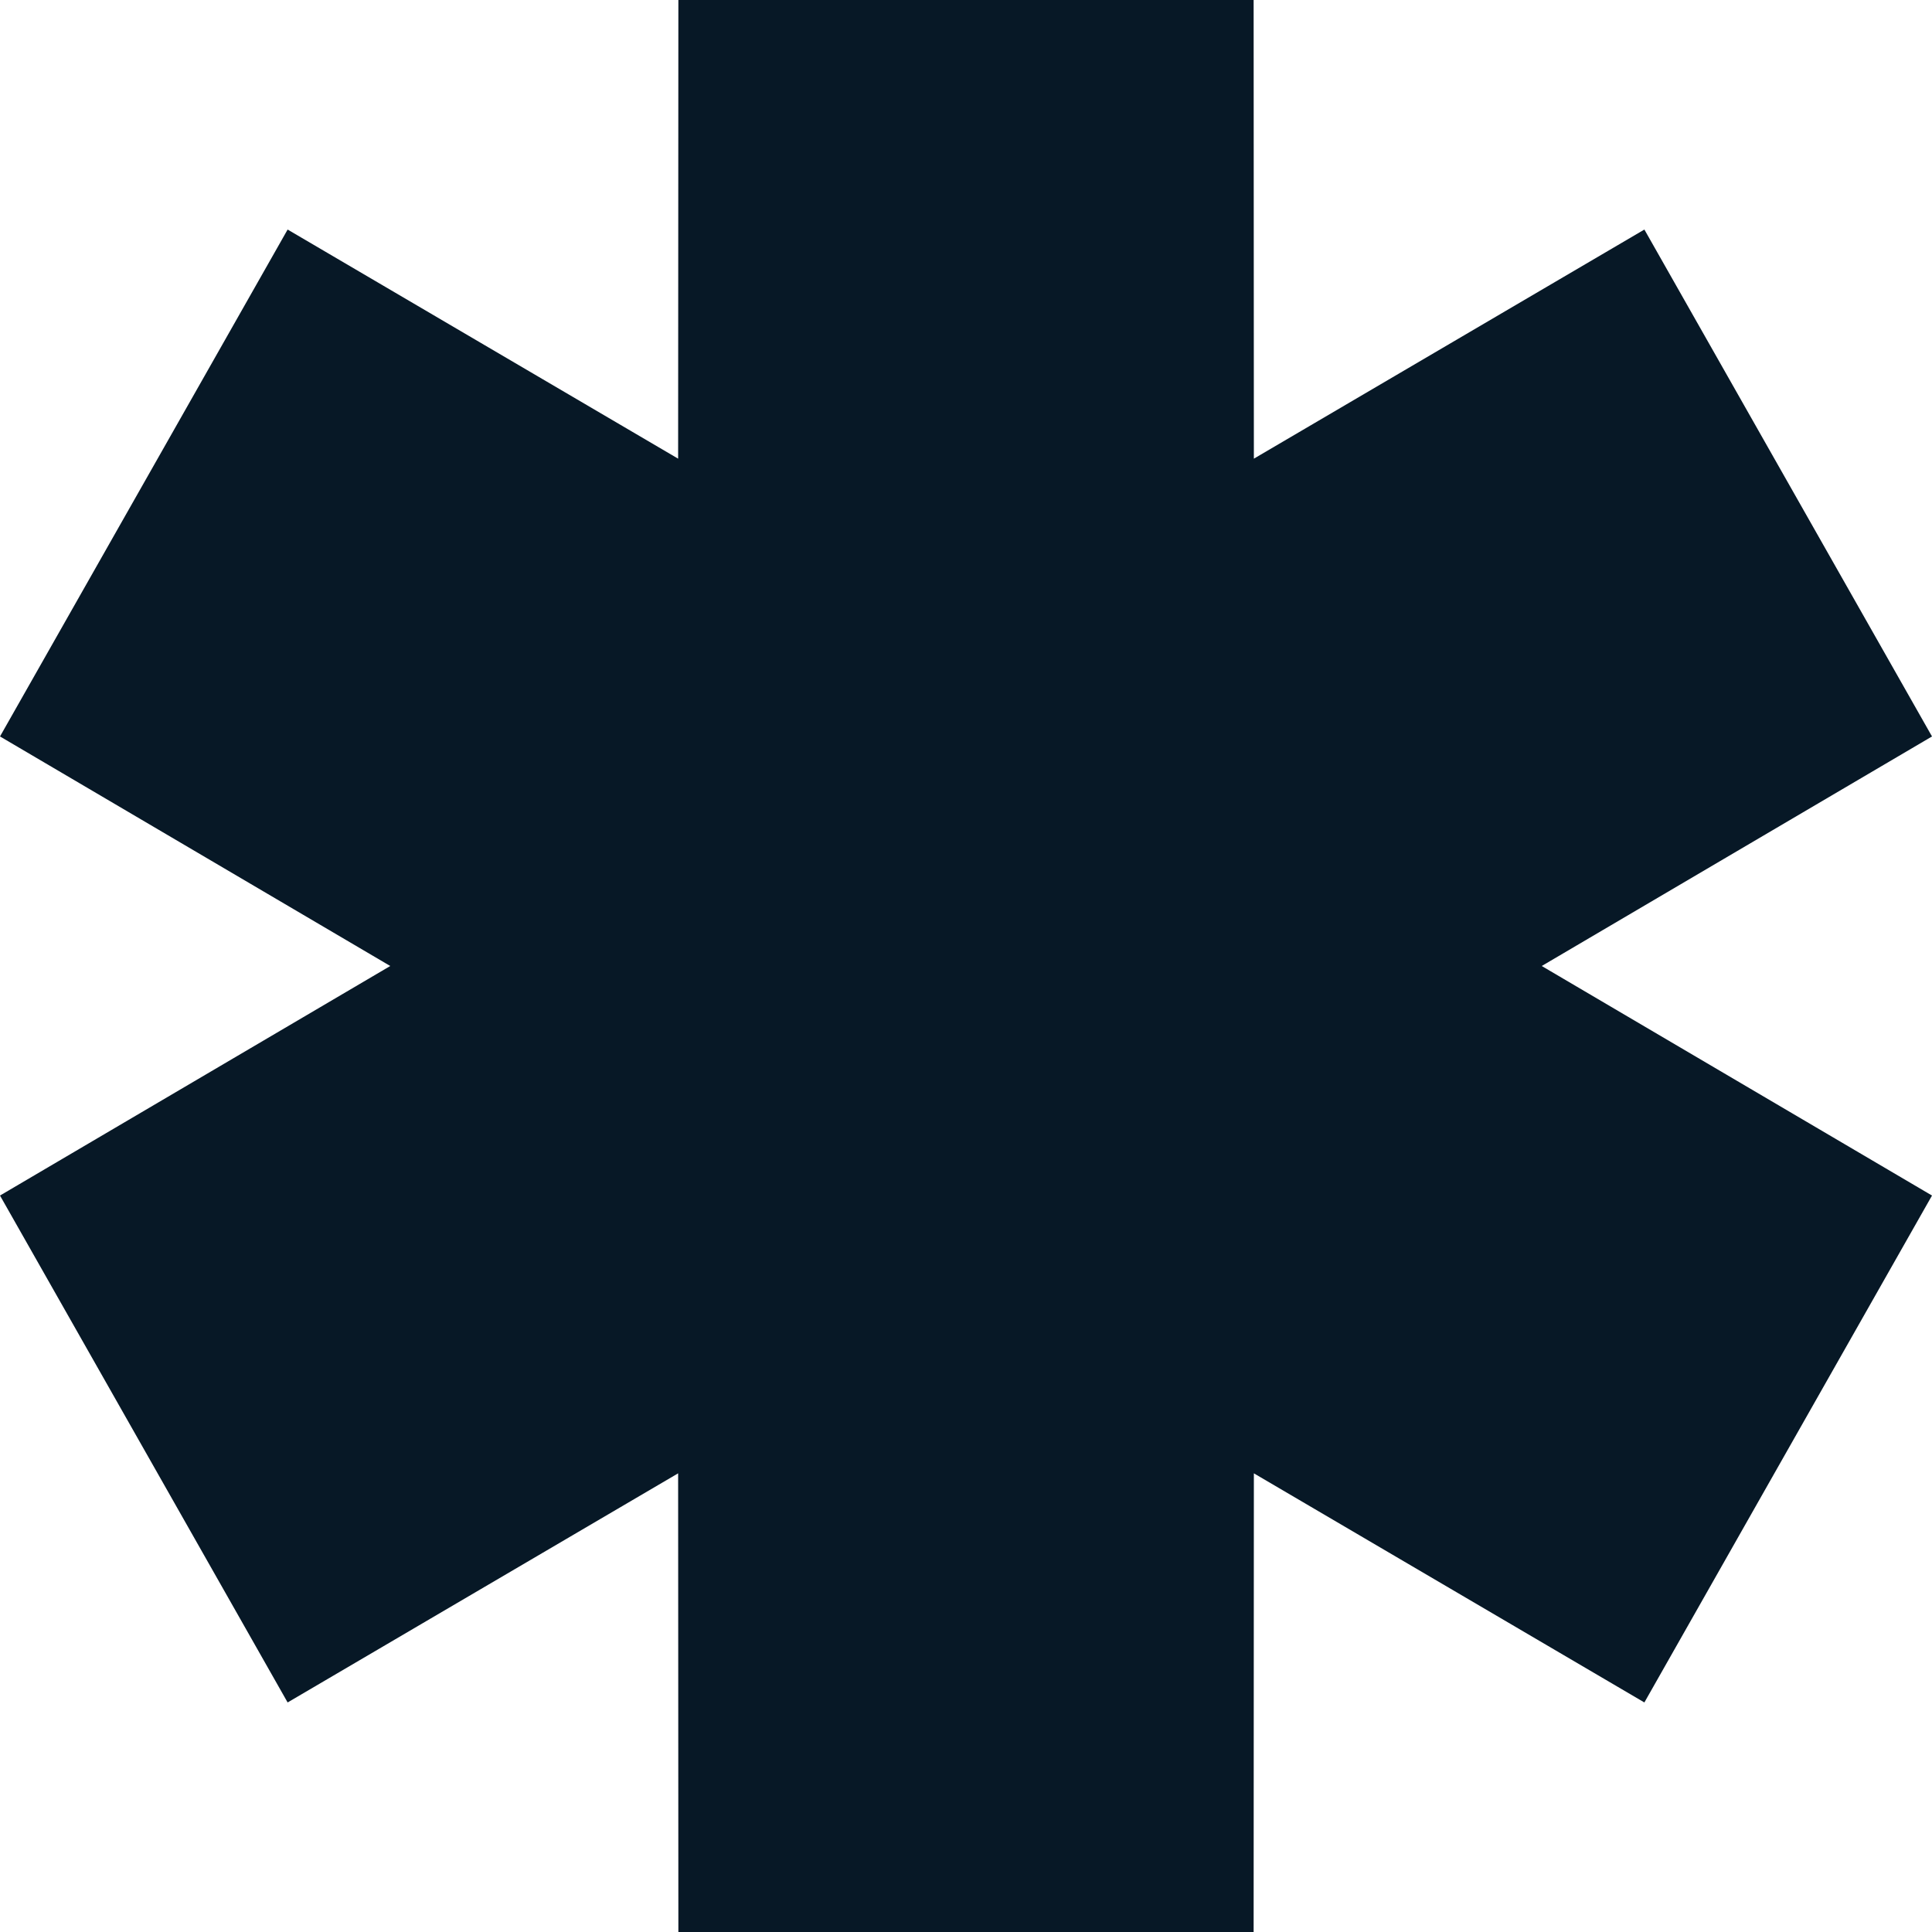
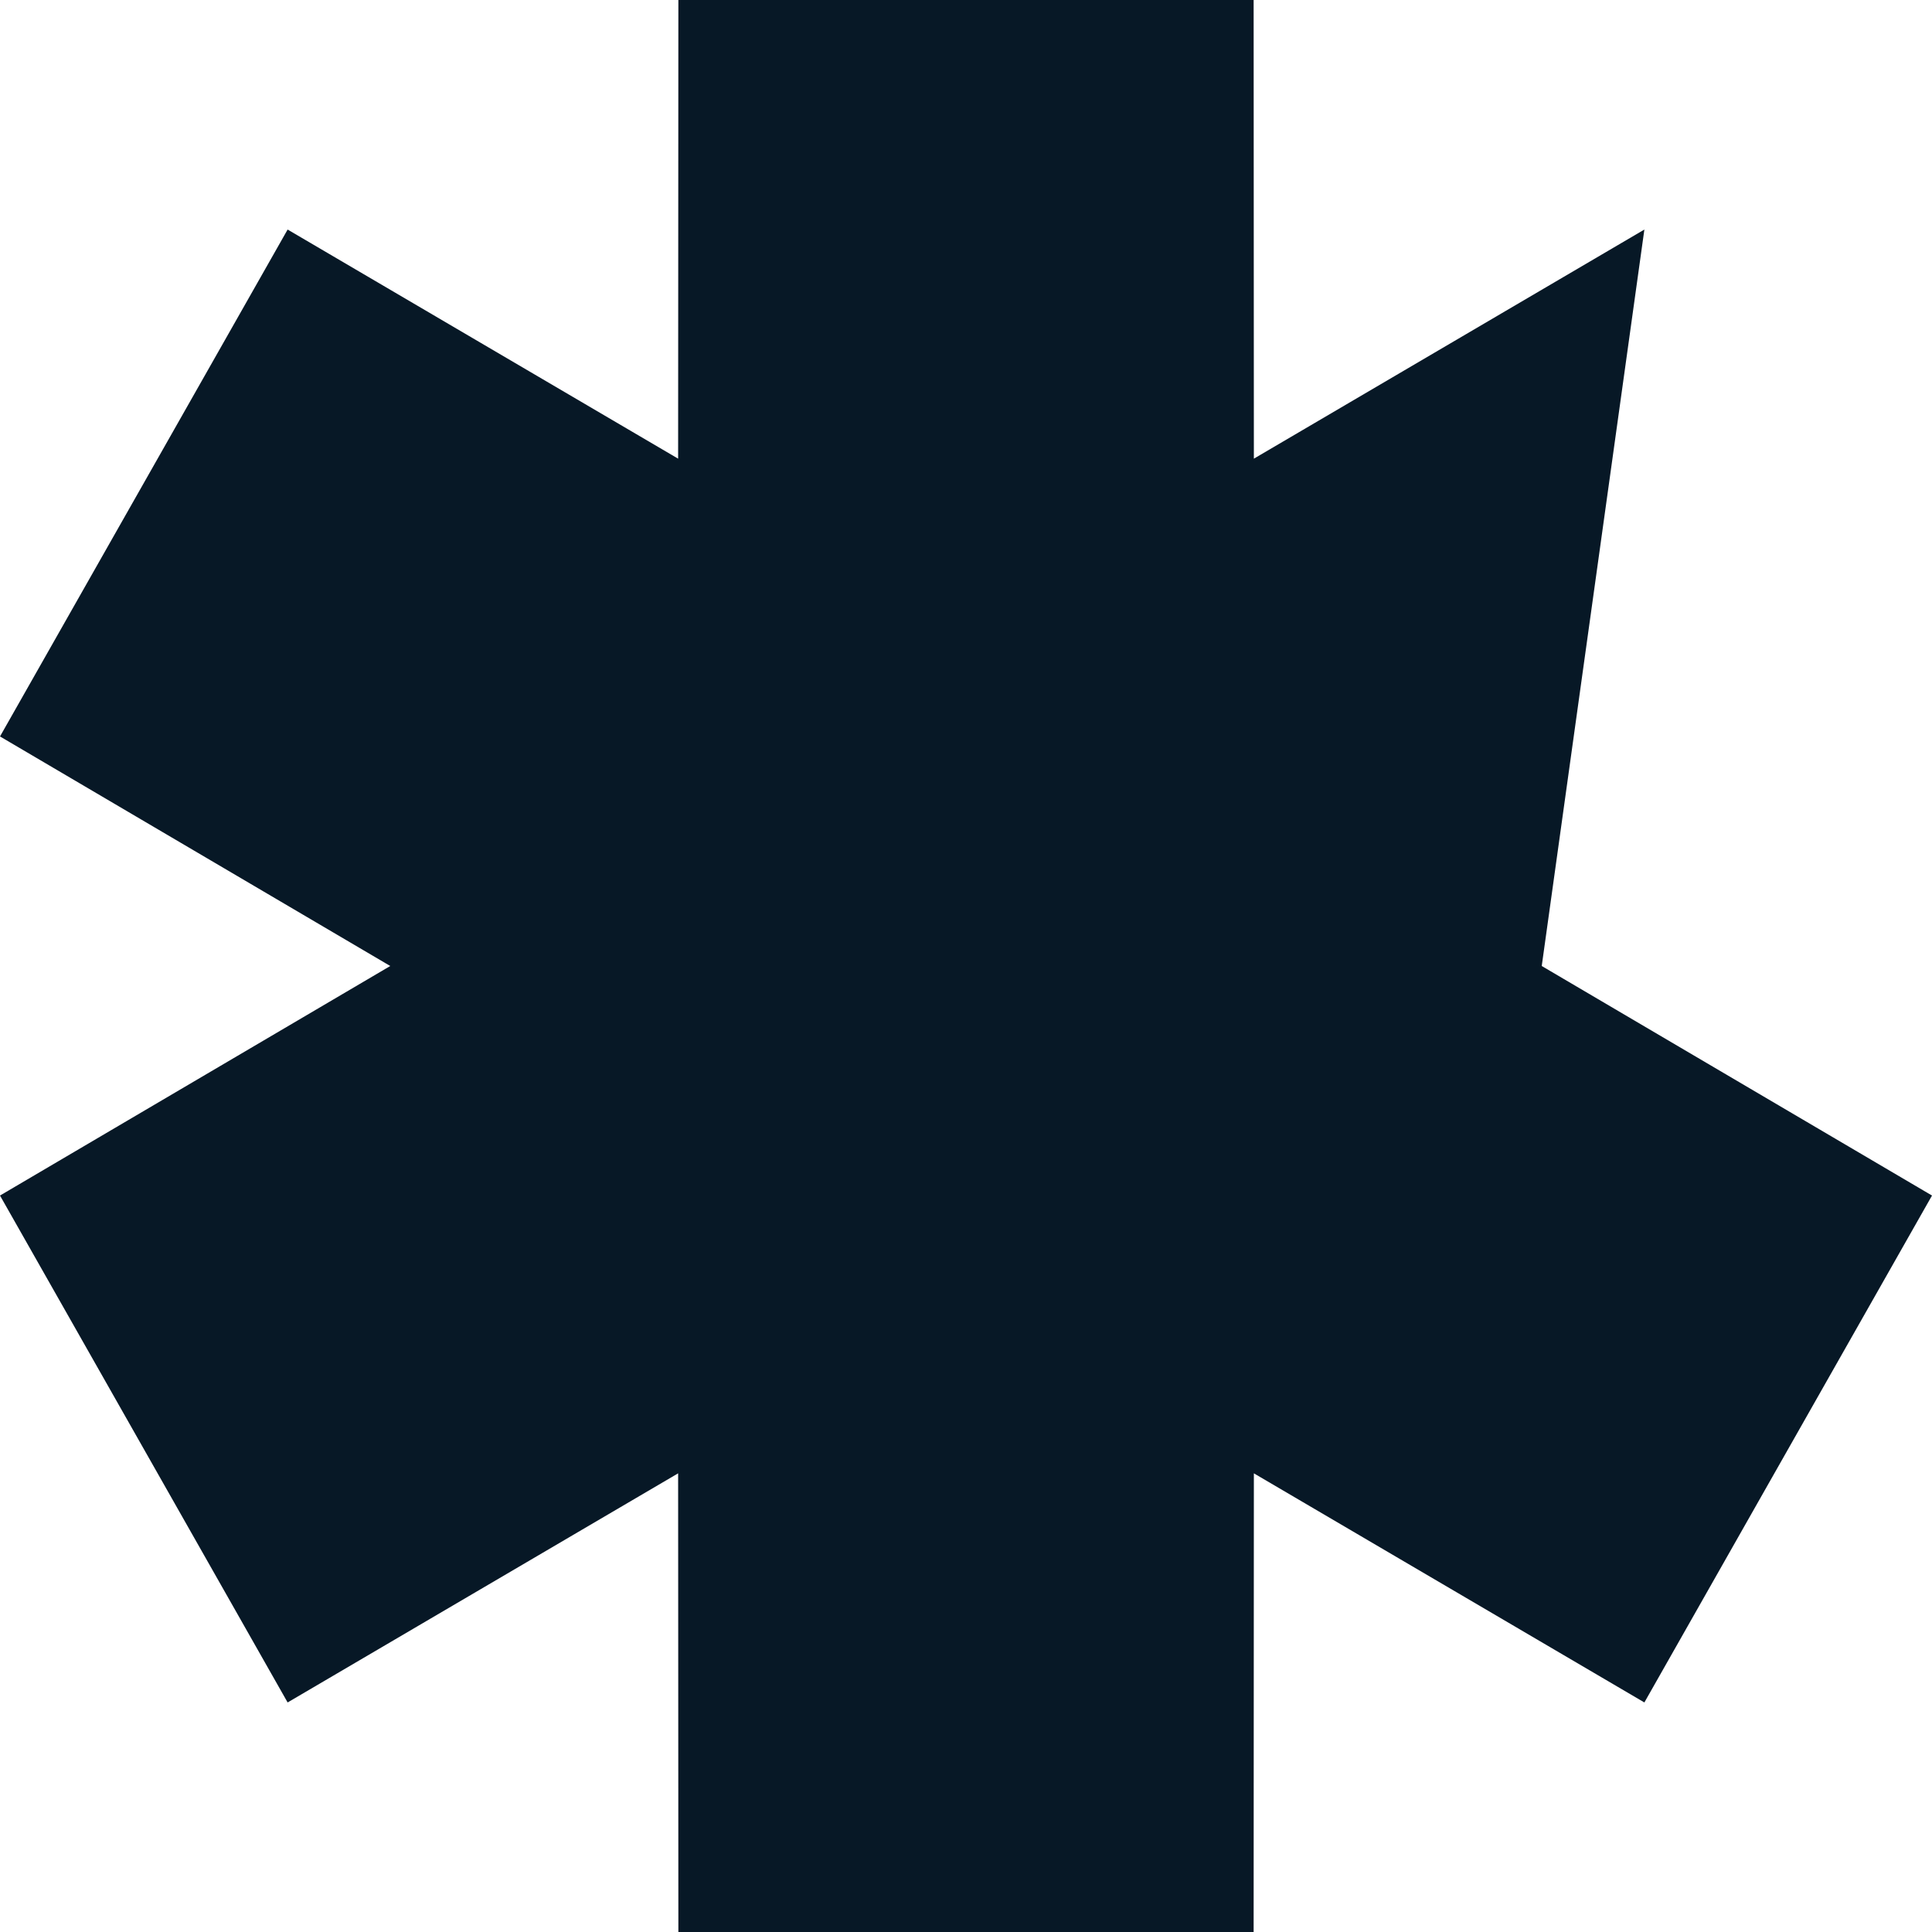
<svg xmlns="http://www.w3.org/2000/svg" width="32" height="32" viewBox="0 0 32 32" fill="none">
-   <path fill-rule="evenodd" clip-rule="evenodd" d="M6.464 16L0 12.198L4.764 3.802L11.232 7.597L11.236 0H20.764L20.768 7.597L27.236 3.802L32 12.198L25.536 16L32 19.802L27.236 28.198L20.768 24.403L20.764 32H11.236L11.232 24.403L4.764 28.198L0 19.802L6.464 16Z" fill="#071826" />
+   <path fill-rule="evenodd" clip-rule="evenodd" d="M6.464 16L0 12.198L4.764 3.802L11.232 7.597L11.236 0H20.764L20.768 7.597L27.236 3.802L25.536 16L32 19.802L27.236 28.198L20.768 24.403L20.764 32H11.236L11.232 24.403L4.764 28.198L0 19.802L6.464 16Z" fill="#071826" />
</svg>